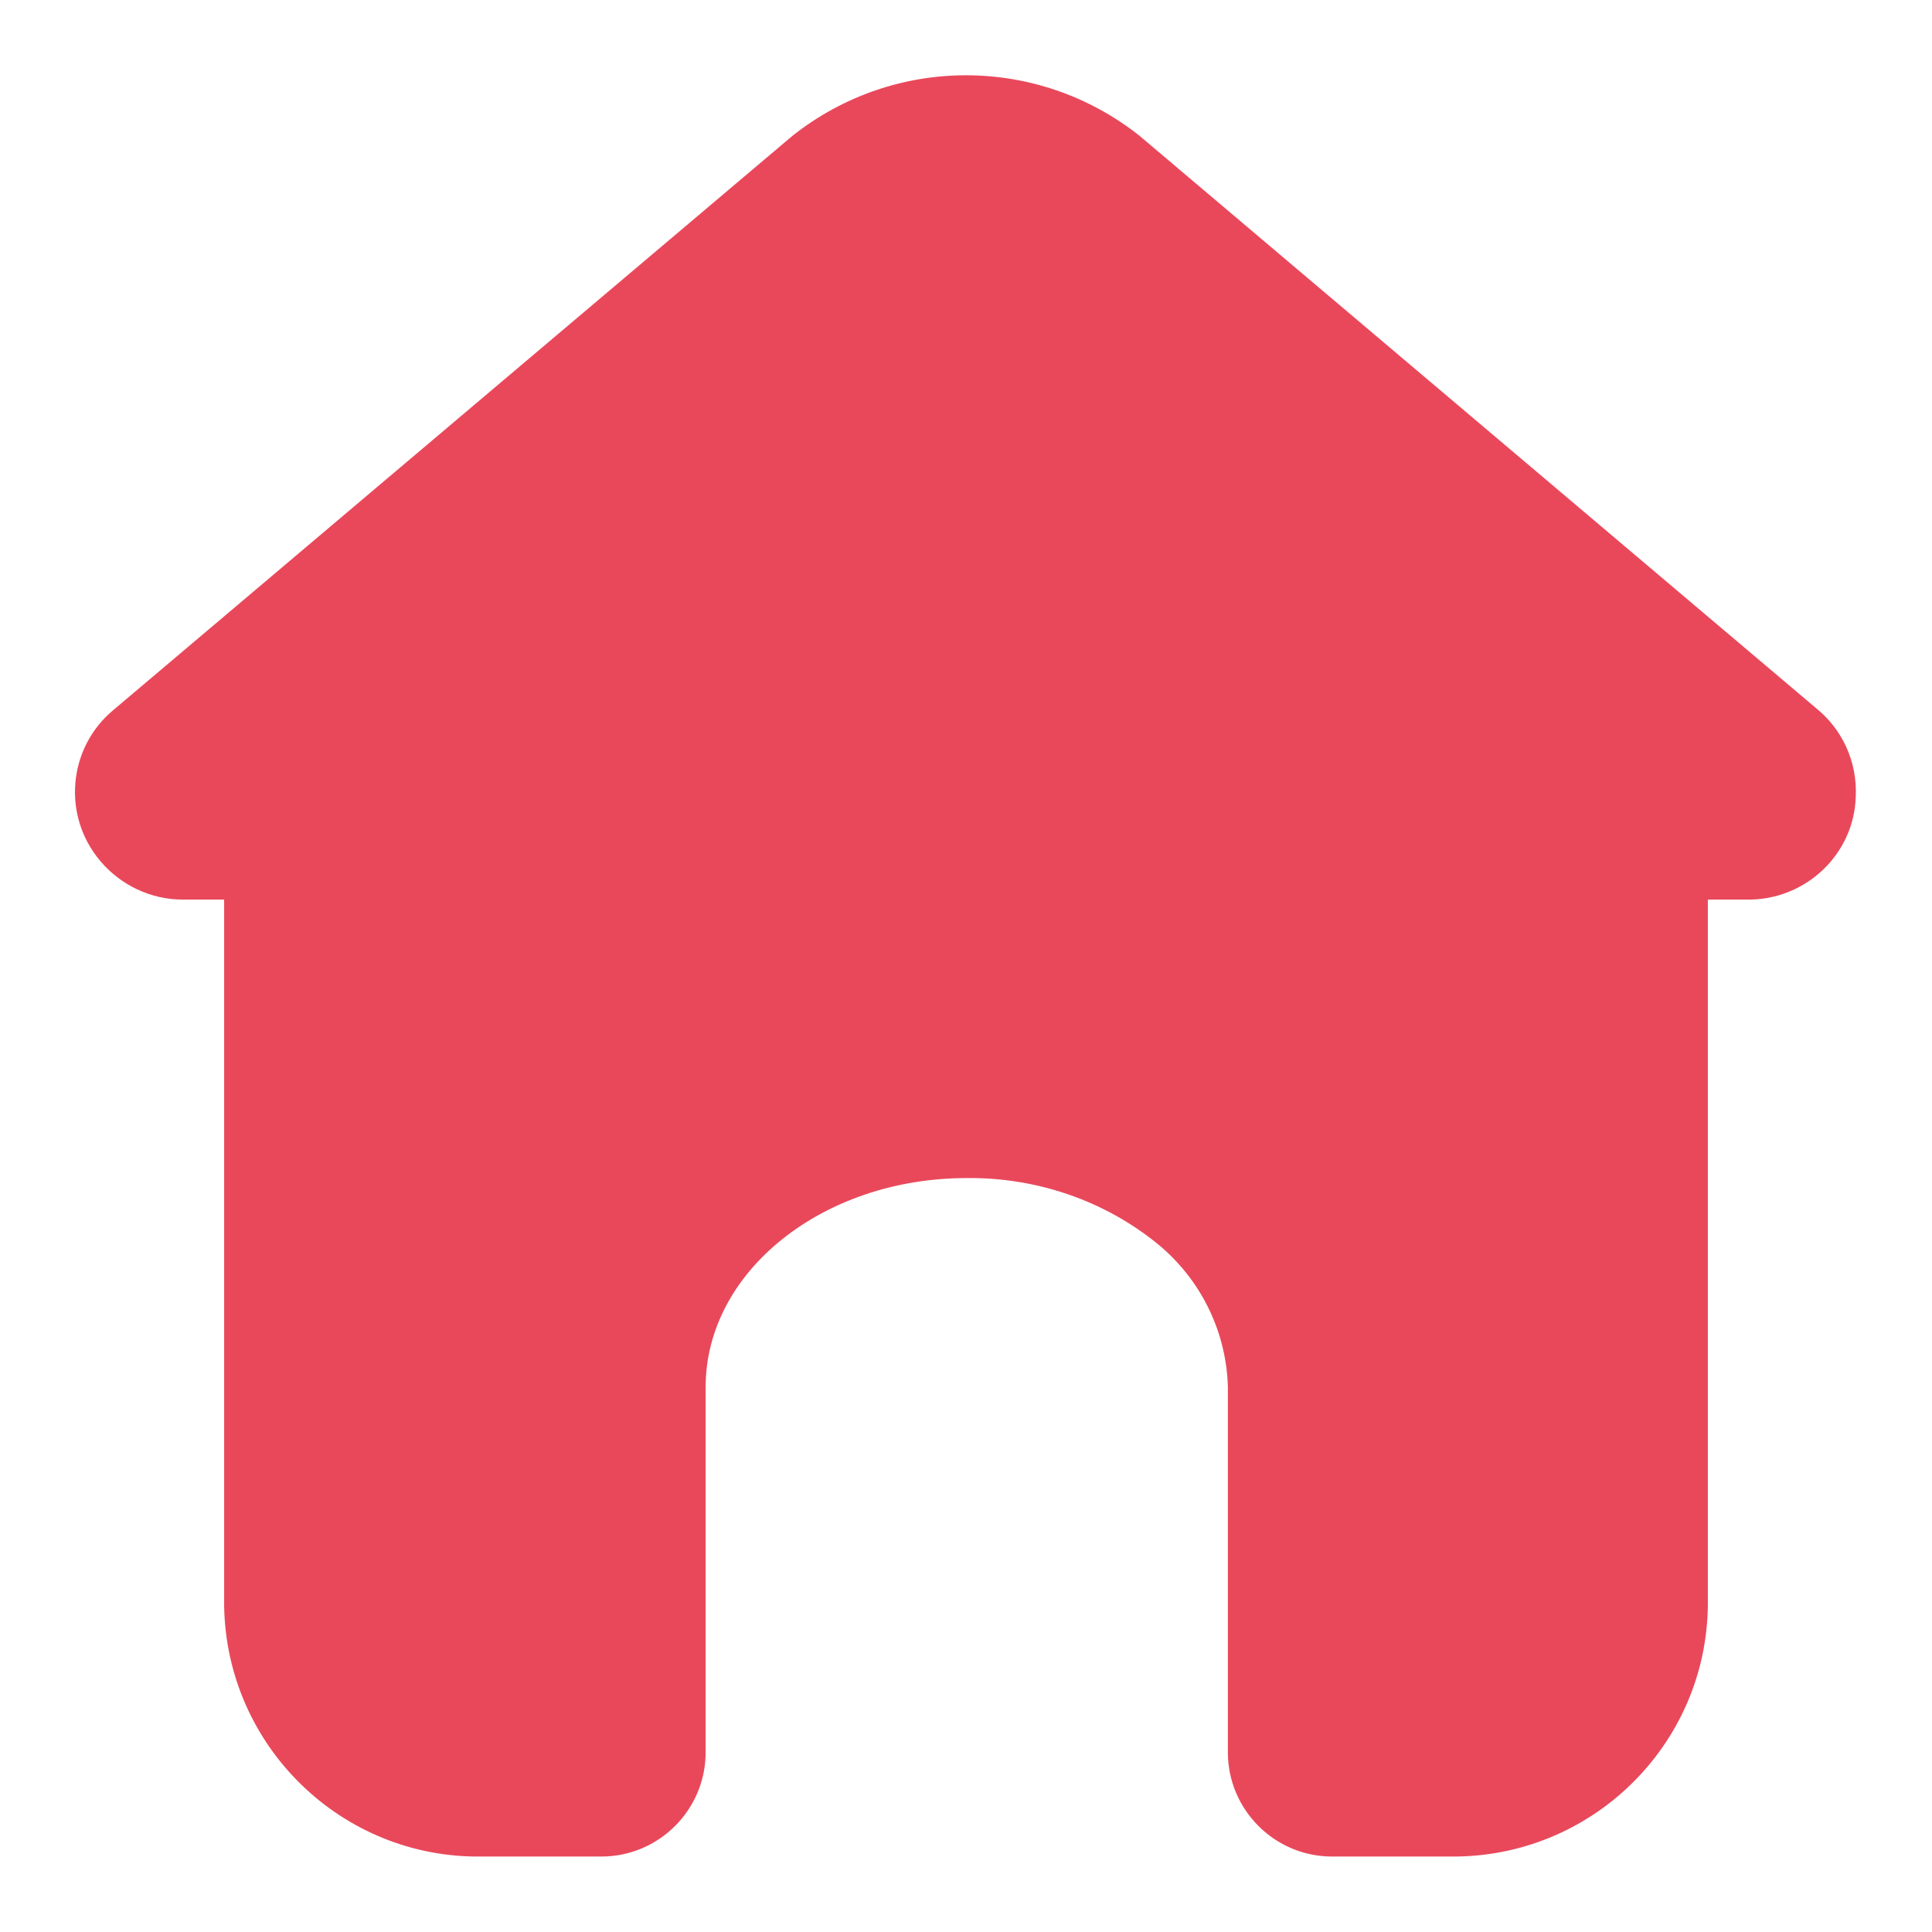
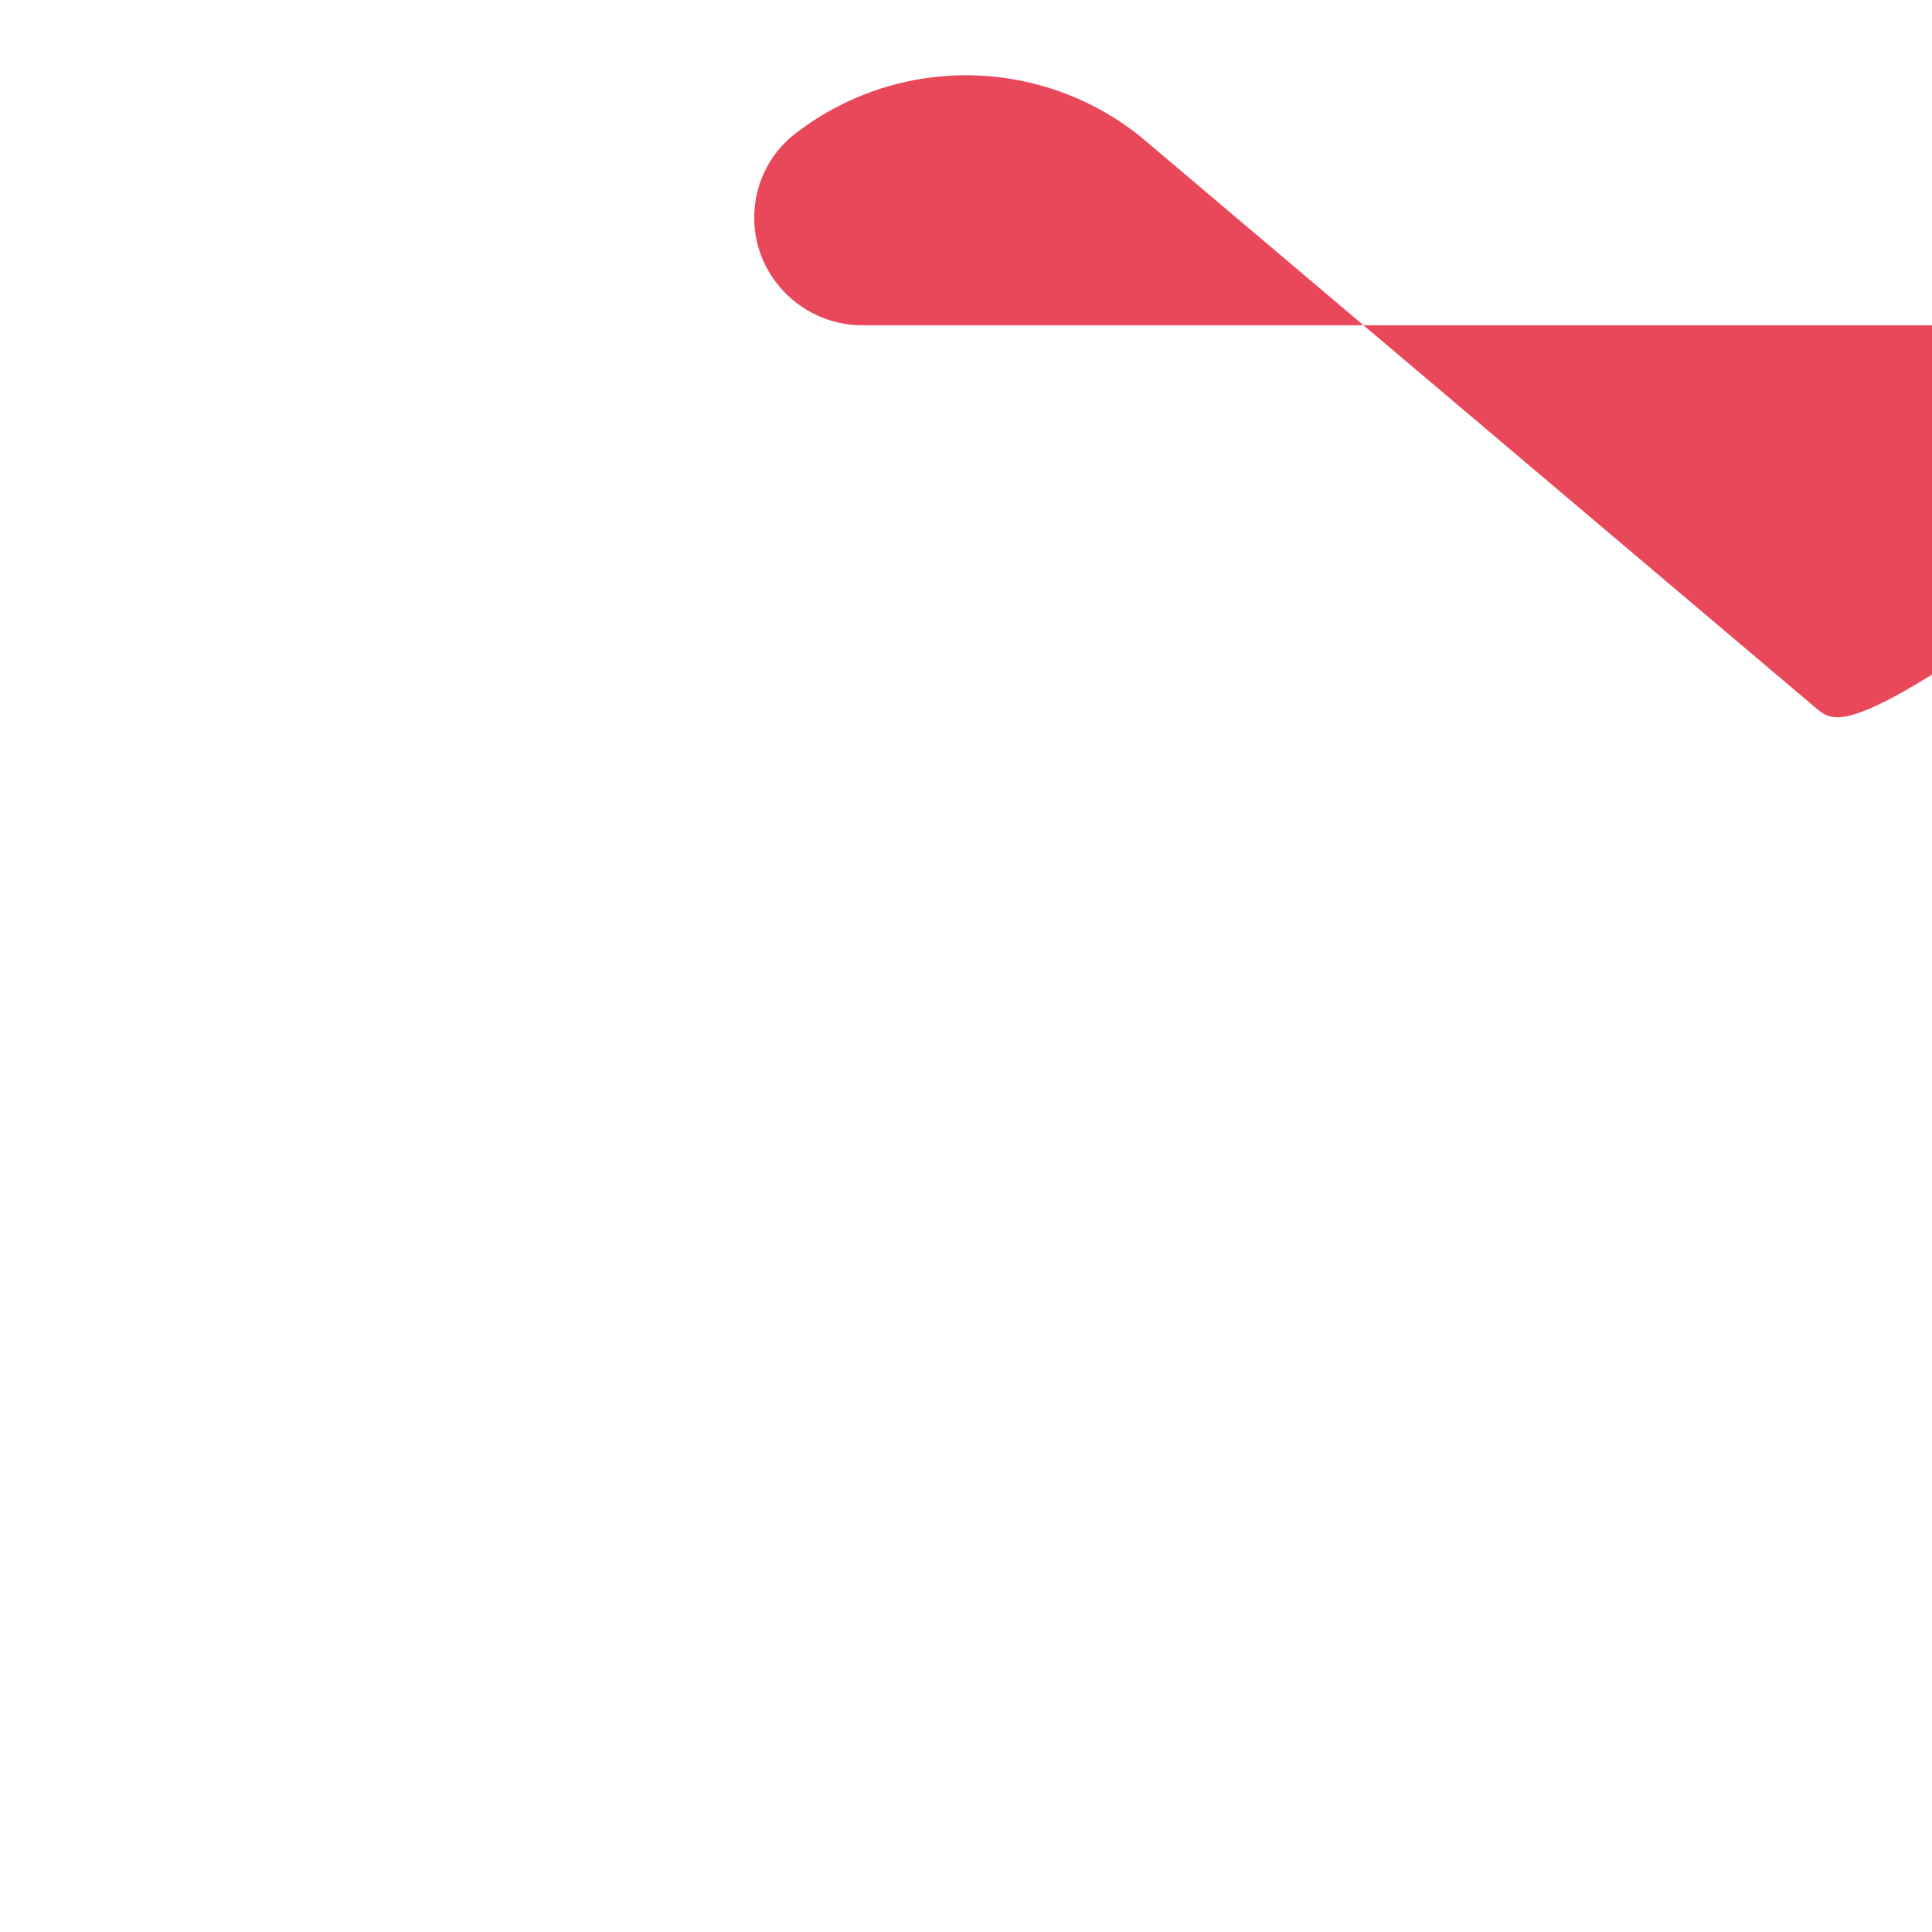
<svg xmlns="http://www.w3.org/2000/svg" version="1.1" x="0px" y="0px" viewBox="0 0 256 256" enable-background="new 0 0 256 256" xml:space="preserve">
  <g>
-     <path fill="#e9485b" d="M240.6,93.8L151,18C137.5,7.3,118.5,7.3,105,18l-90,76.1c-6,5-6.8,14-1.7,20c2.7,3.2,6.7,5.1,10.9,5.1 h207.1c7.8,0.2,14.4-5.9,14.6-13.7C246.1,100.9,244.1,96.6,240.6,93.8z" />
-     <path fill="#e9485b" d="M226.3,95.1v117.6c-0.2,18.6-15.5,33.5-34.1,33.3c0,0-0.1,0-0.1,0h-15.6c-7.6,0-13.8-6.2-13.8-13.8l0,0 v-48.4c-0.2-7.7-3.9-14.9-10.1-19.6c-7-5.4-15.7-8.2-24.5-8.1c-19.1,0-34.6,12.4-34.6,27.7v48.4c0,7.6-6.2,13.8-13.8,13.8l0,0H63.9 c-18.6,0.3-33.9-14.6-34.2-33.2c0,0,0,0,0-0.1V95.1H226.3z" />
+     <path fill="#e9485b" d="M240.6,93.8L151,18C137.5,7.3,118.5,7.3,105,18c-6,5-6.8,14-1.7,20c2.7,3.2,6.7,5.1,10.9,5.1 h207.1c7.8,0.2,14.4-5.9,14.6-13.7C246.1,100.9,244.1,96.6,240.6,93.8z" />
  </g>
</svg>